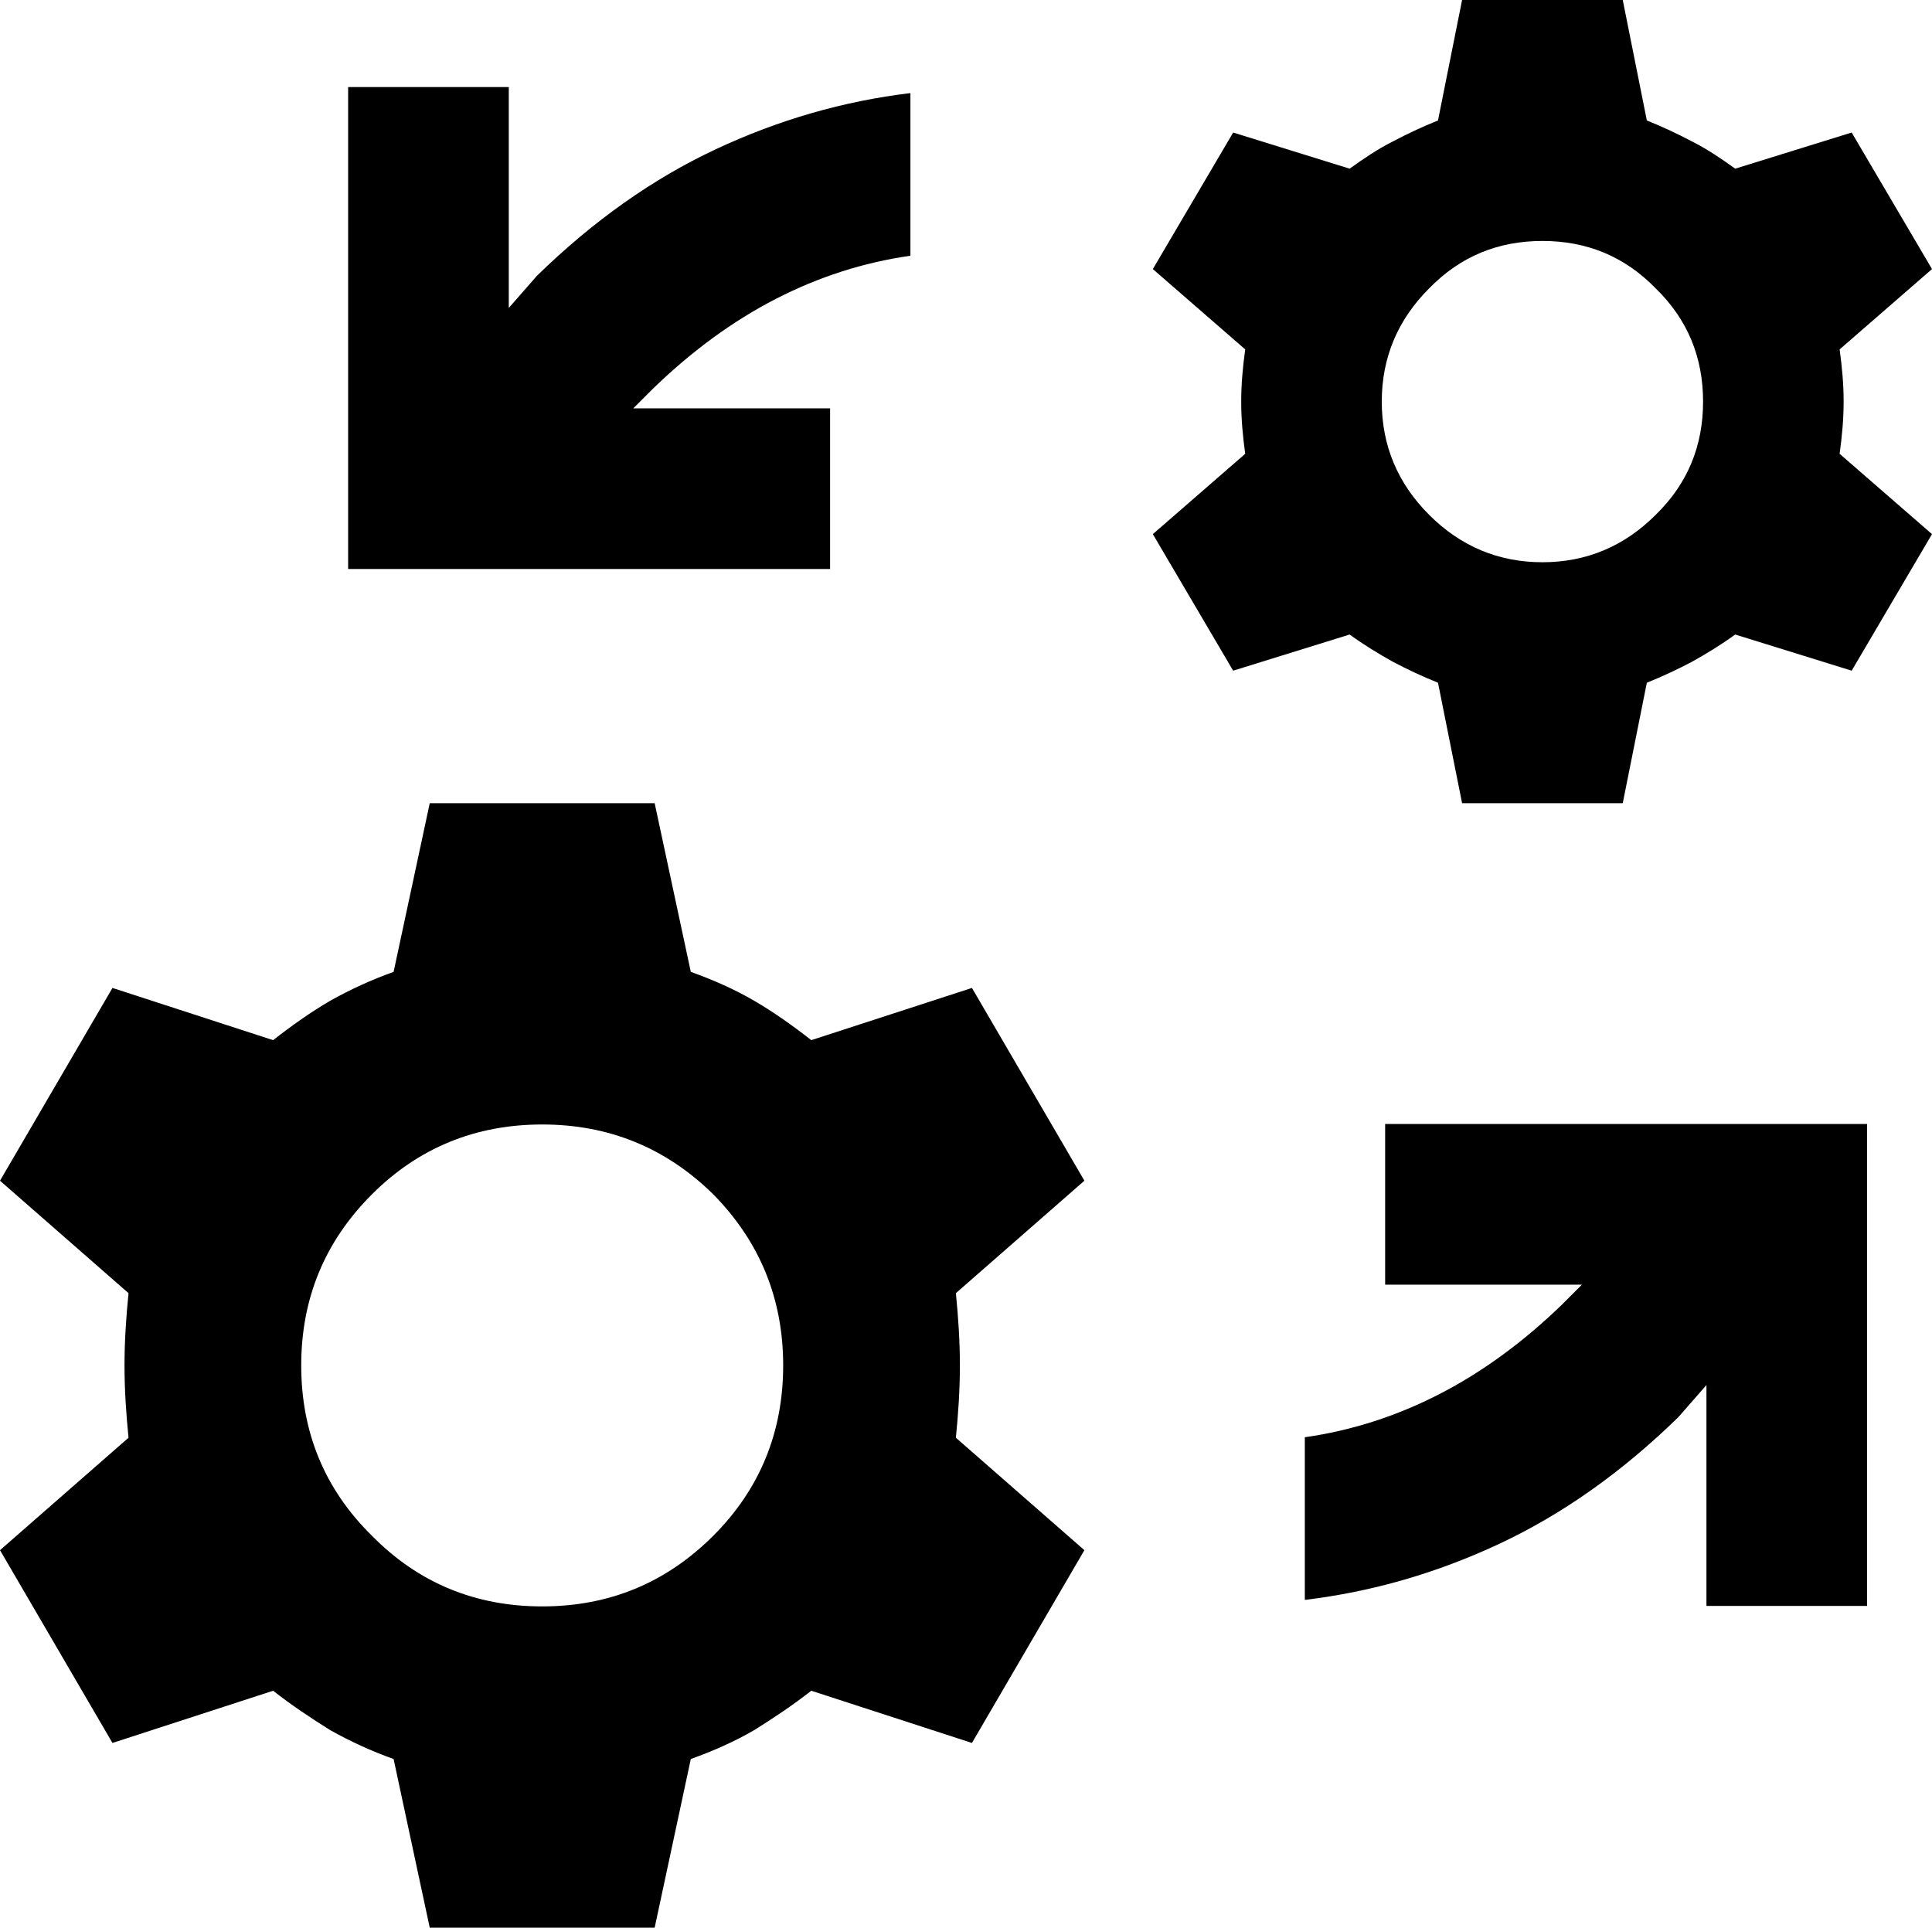
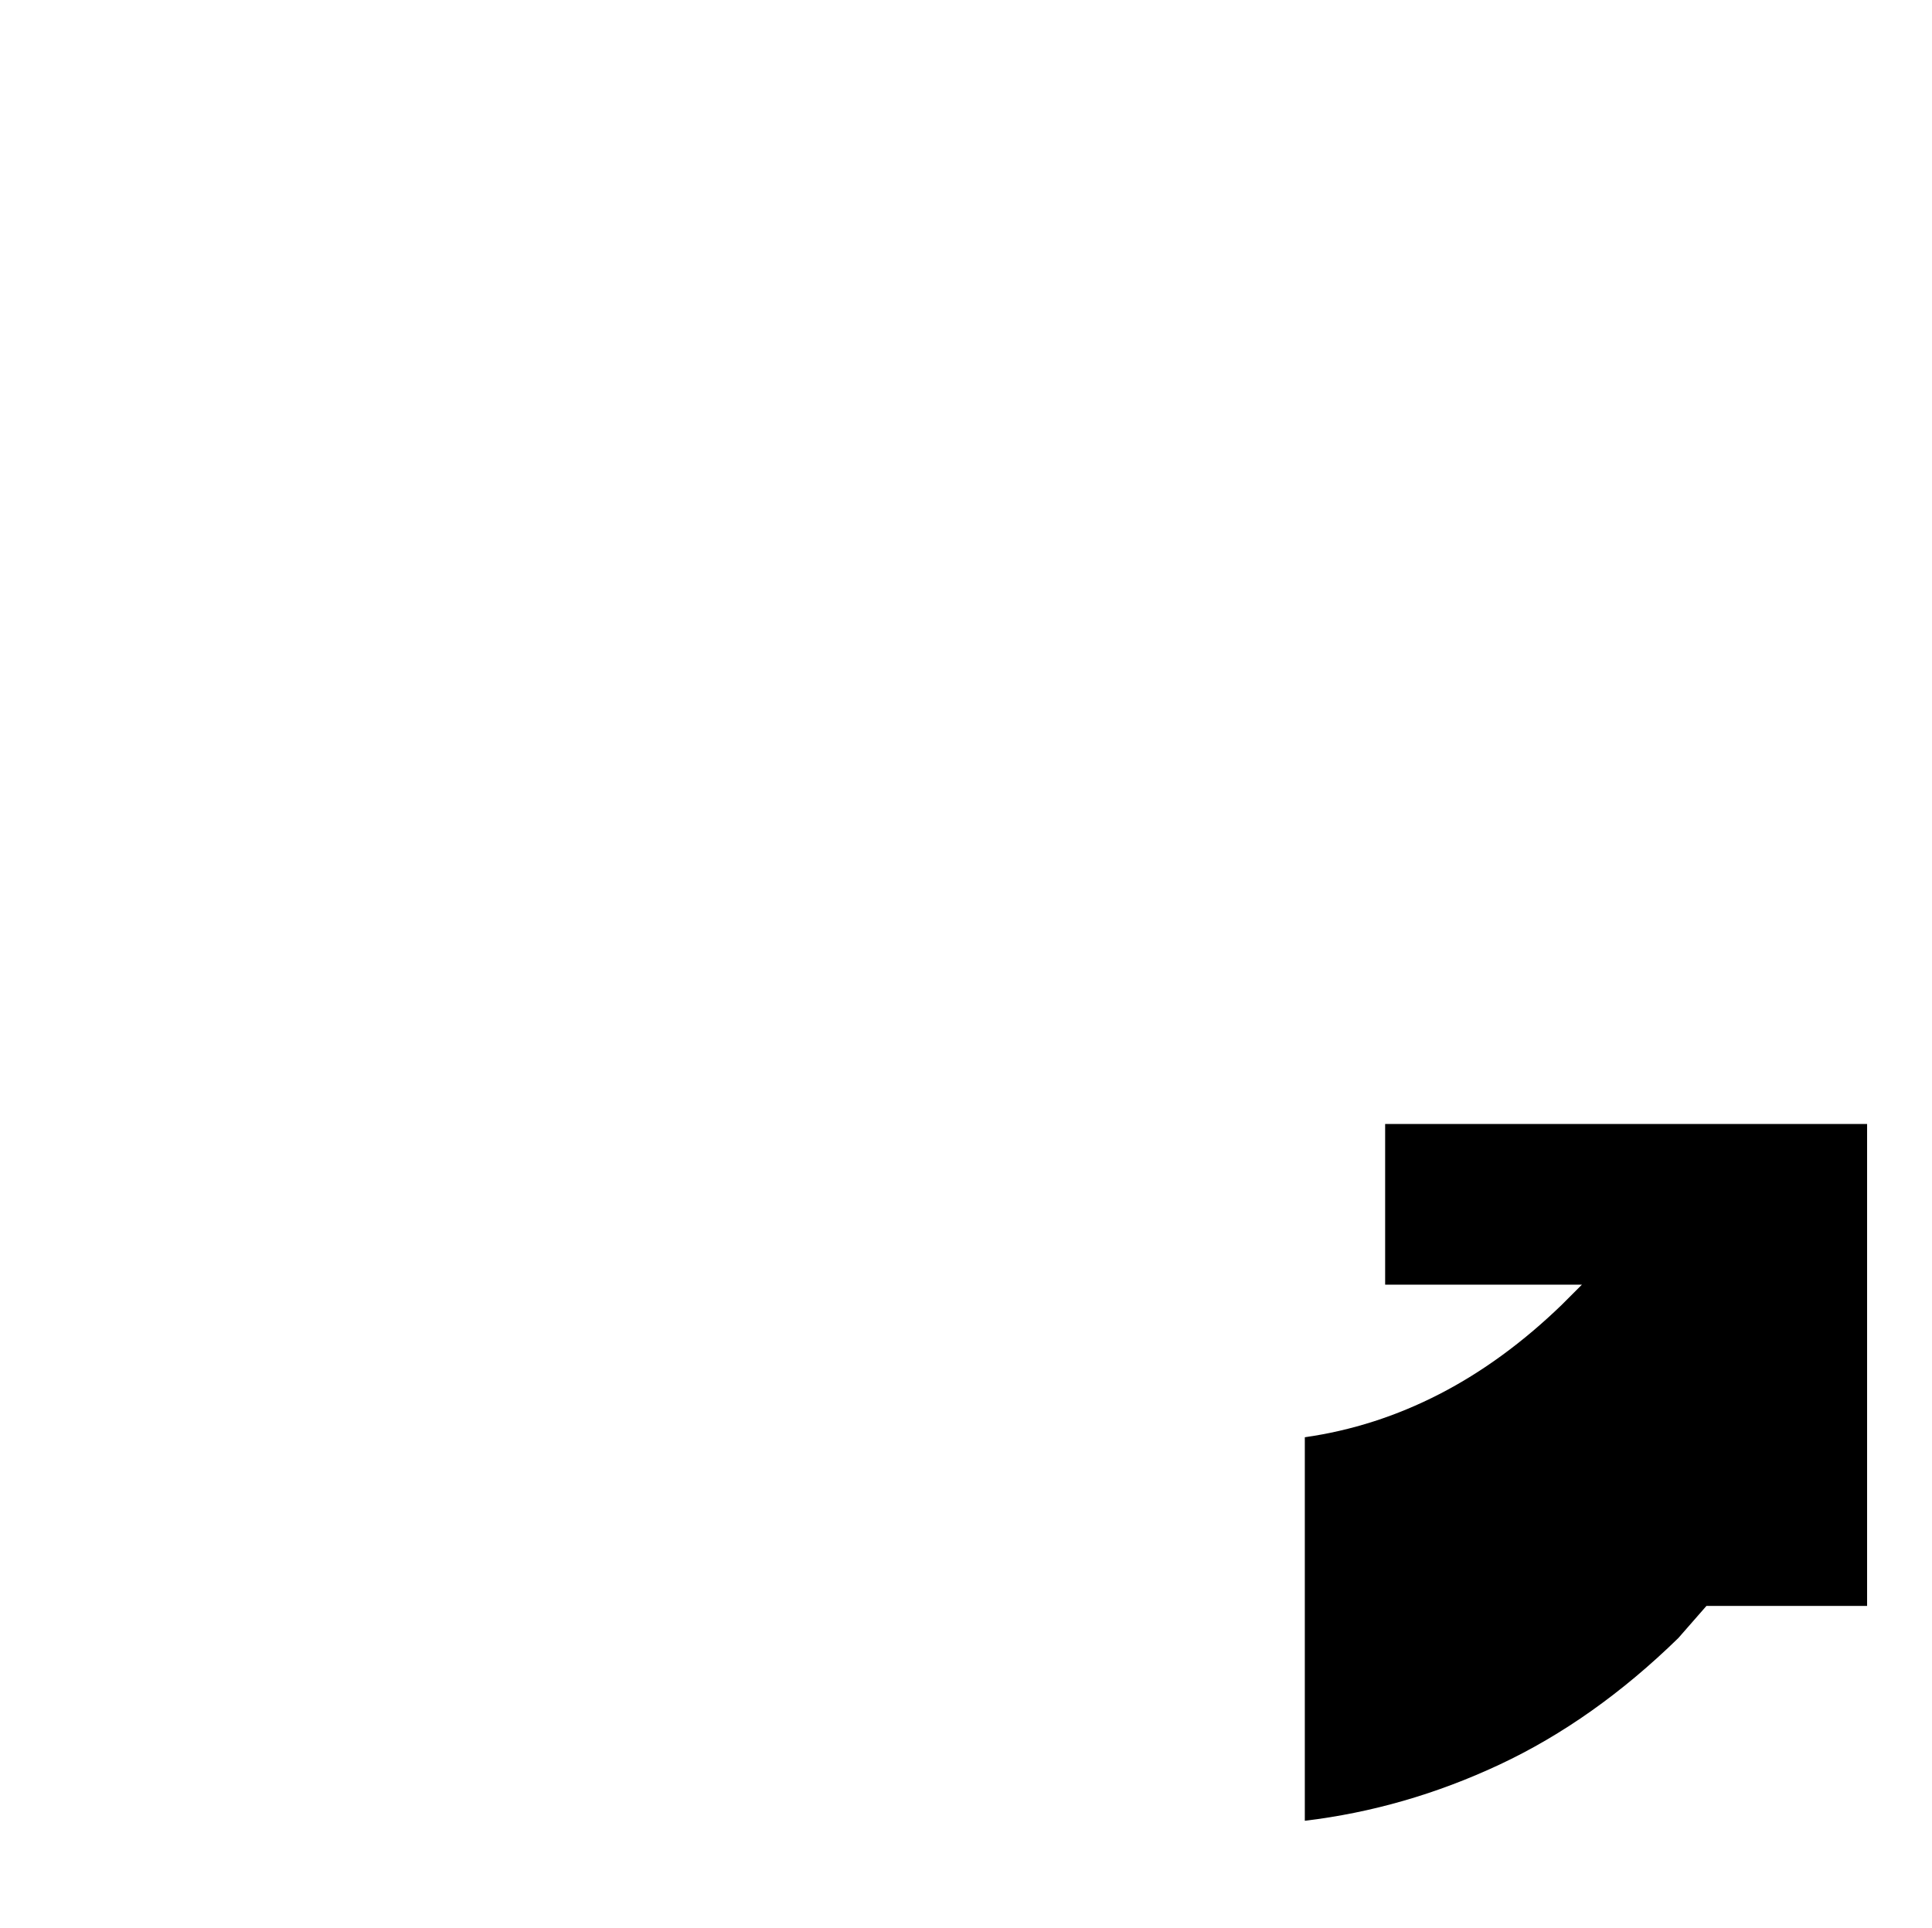
<svg xmlns="http://www.w3.org/2000/svg" id="Layer_1" version="1.1" viewBox="0 0 24.052 24">
-   <path d="M16.244,19.919v-2.025c.583-.083,1.142-.263,1.675-.537s1.042-.646,1.525-1.113l.25-.25h-2.45v-2h6v6h-2v-2.75l-.35.4c-.7.683-1.442,1.208-2.225,1.575s-1.592.6-2.425.7Z" />
-   <path d="M11.334,1.159v2.025c-.583.083-1.142.263-1.675.537s-1.042.646-1.525,1.113l-.25.25h2.45v2h-6V1.084h2v2.75l.35-.4c.7-.683,1.442-1.208,2.225-1.575s1.592-.6,2.425-.7Z" />
-   <path d="M22.952,5c0-.22-.02-.43-.05-.65l1.15-1-1-1.7-1.45.45c-.18-.13-.36-.25-.54-.34-.17-.09-.36-.18-.56-.26L20.202,0h-2l-.3,1.5c-.2.08-.39.17-.56.26-.18.09-.36.21-.54.34l-1.45-.45-1,1.7,1.15,1c-.03.22-.05.43-.05.65,0,.22.02.43.05.65l-1.15,1,1,1.7,1.45-.45c.18.13.36.24.54.34.17.09.36.18.56.26l.3,1.5h2l.3-1.5c.2-.08.39-.17.56-.26.18-.1.36-.21.54-.34l1.45.45,1-1.7-1.15-1c.03-.22.05-.43.05-.65ZM20.612,6.41c-.39.39-.86.59-1.41.59s-1.02-.2-1.41-.59c-.39-.39-.59-.86-.59-1.41s.2-1.02.59-1.41c.39-.4.86-.59,1.41-.59s1.02.19,1.41.59c.4.39.59.86.59,1.41s-.19,1.02-.59,1.41Z" />
-   <path d="M11.95,17c0-.3-.02-.6-.05-.9l1.6-1.4-1.4-2.4-2,.65c-.23-.18-.47-.35-.71-.49s-.51-.26-.79-.36l-.45-2.1h-2.8l-.45,2.1c-.28.1-.54.22-.79.36-.24.14-.48.31-.71.49l-2-.65L0,14.7l1.6,1.4c-.03.3-.05.6-.05.9s.02.6.05.9L0,19.3l1.4,2.4,2-.65c.23.18.47.34.71.49.25.14.51.26.79.36l.45,2.1h2.8l.45-2.1c.28-.1.55-.22.79-.36.24-.15.48-.31.71-.49l2,.65,1.4-2.4-1.6-1.4c.03-.3.05-.6.05-.9ZM8.88,19.12c-.59.59-1.3.88-2.13.88-.83,0-1.54-.29-2.12-.88-.59-.58-.88-1.29-.88-2.12s.29-1.54.88-2.13c.58-.58,1.29-.87,2.12-.87.83,0,1.54.29,2.13.87.58.59.87,1.3.87,2.13s-.29,1.54-.87,2.12Z" />
+   <path d="M16.244,19.919v-2.025c.583-.083,1.142-.263,1.675-.537s1.042-.646,1.525-1.113l.25-.25h-2.45v-2h6v6h-2l-.35.4c-.7.683-1.442,1.208-2.225,1.575s-1.592.6-2.425.7Z" />
</svg>